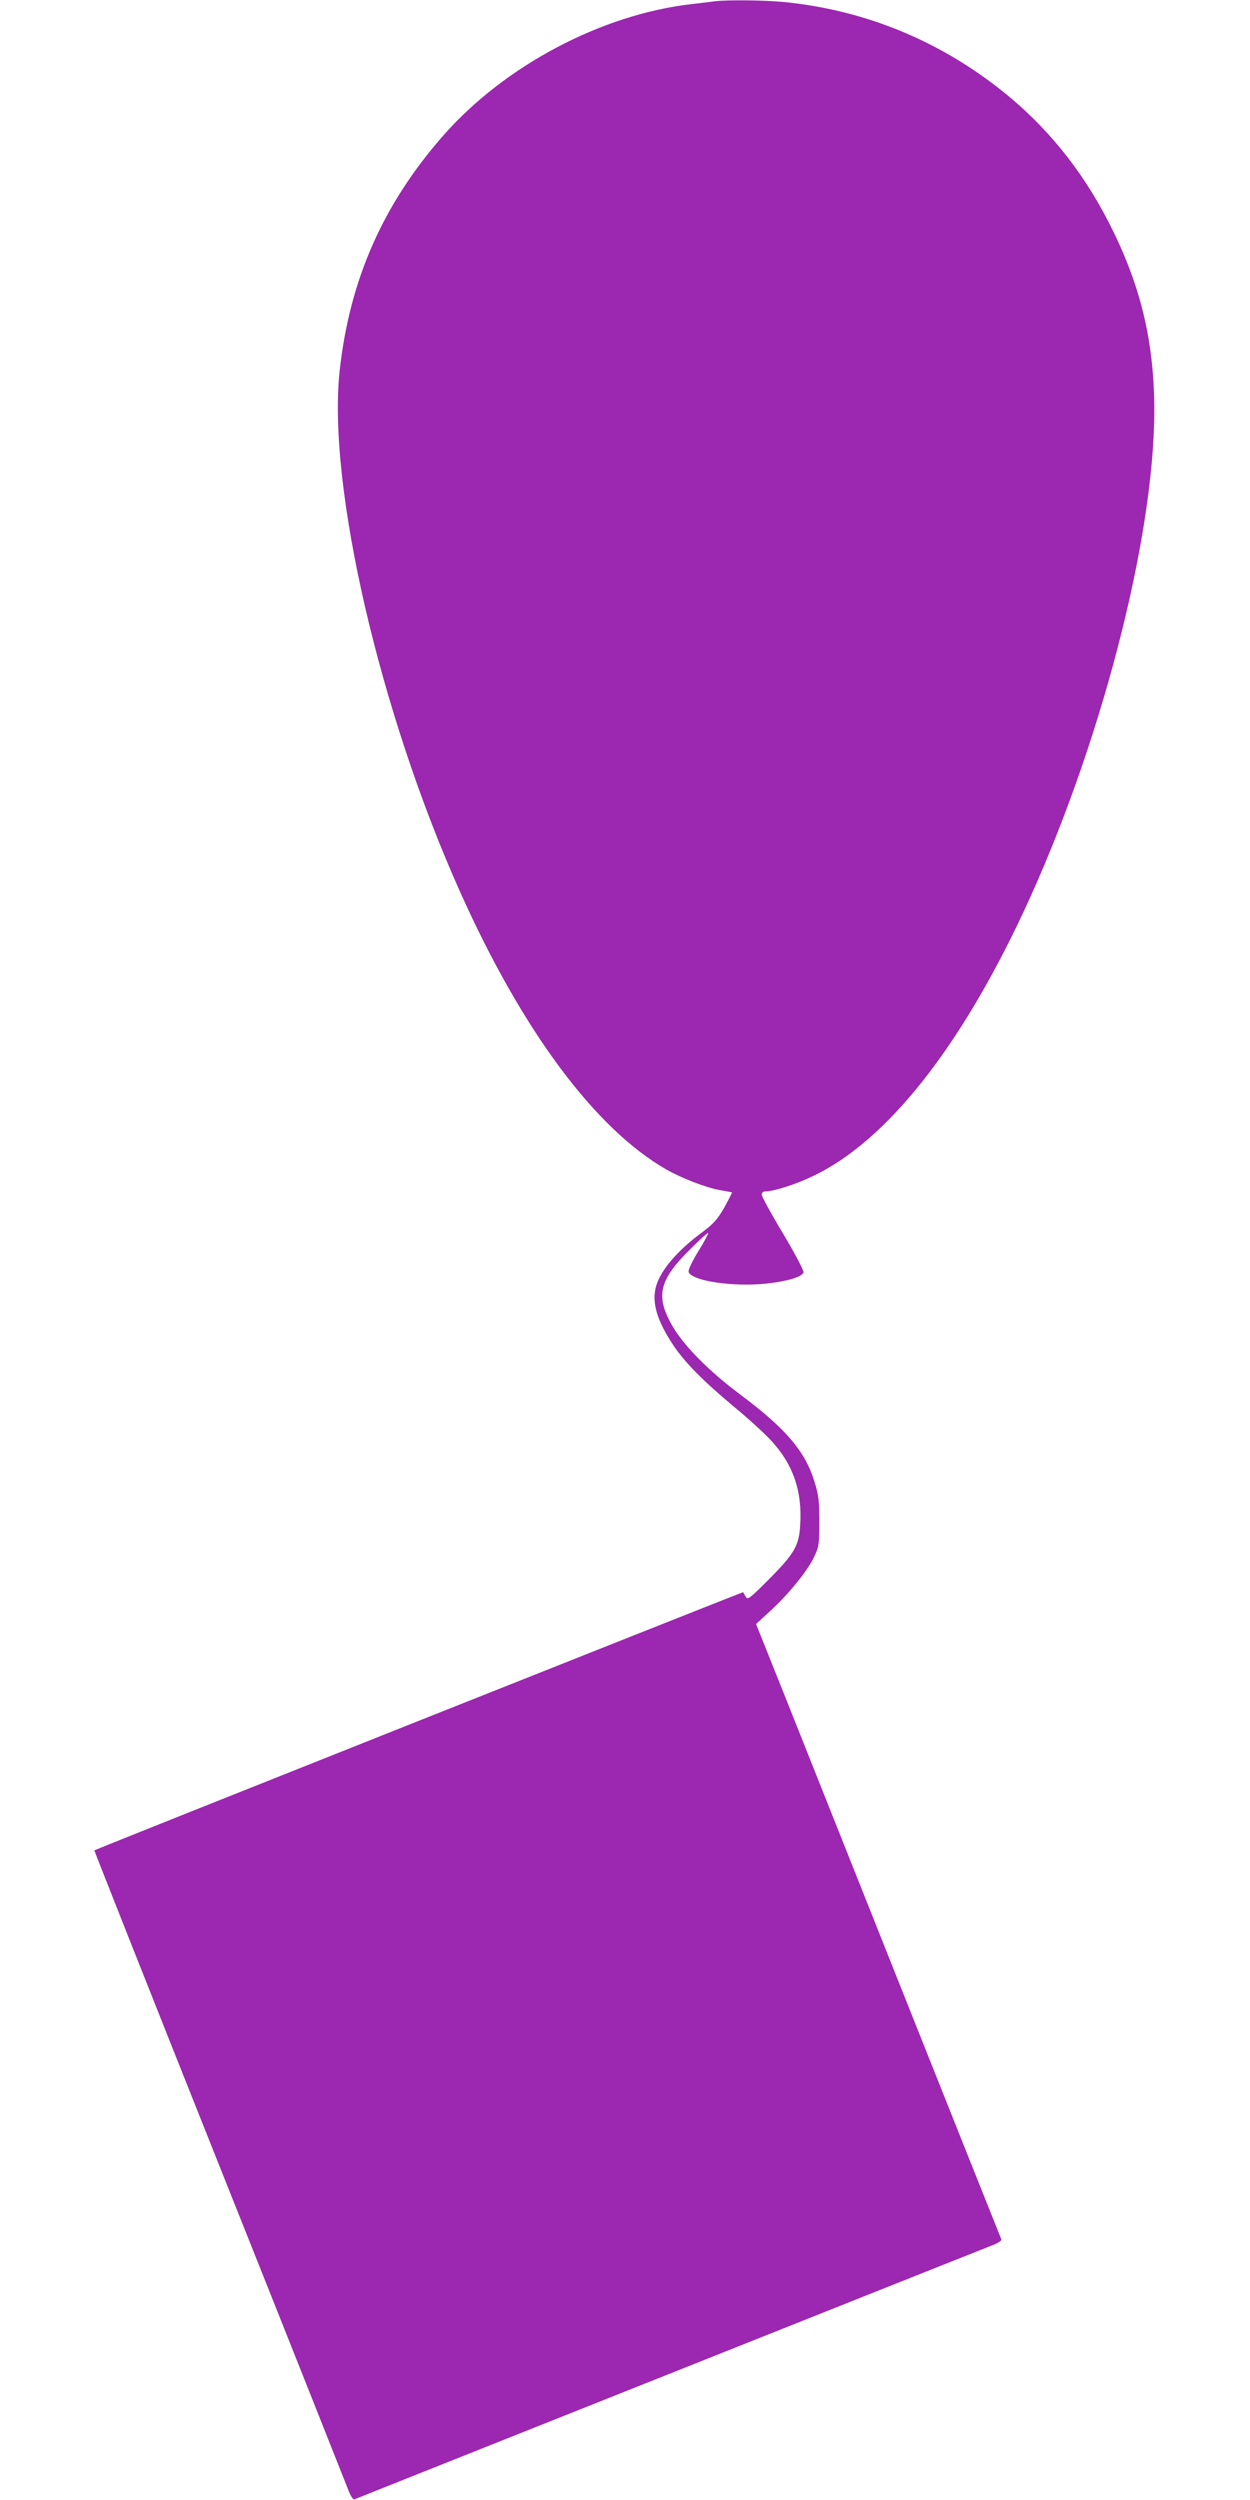
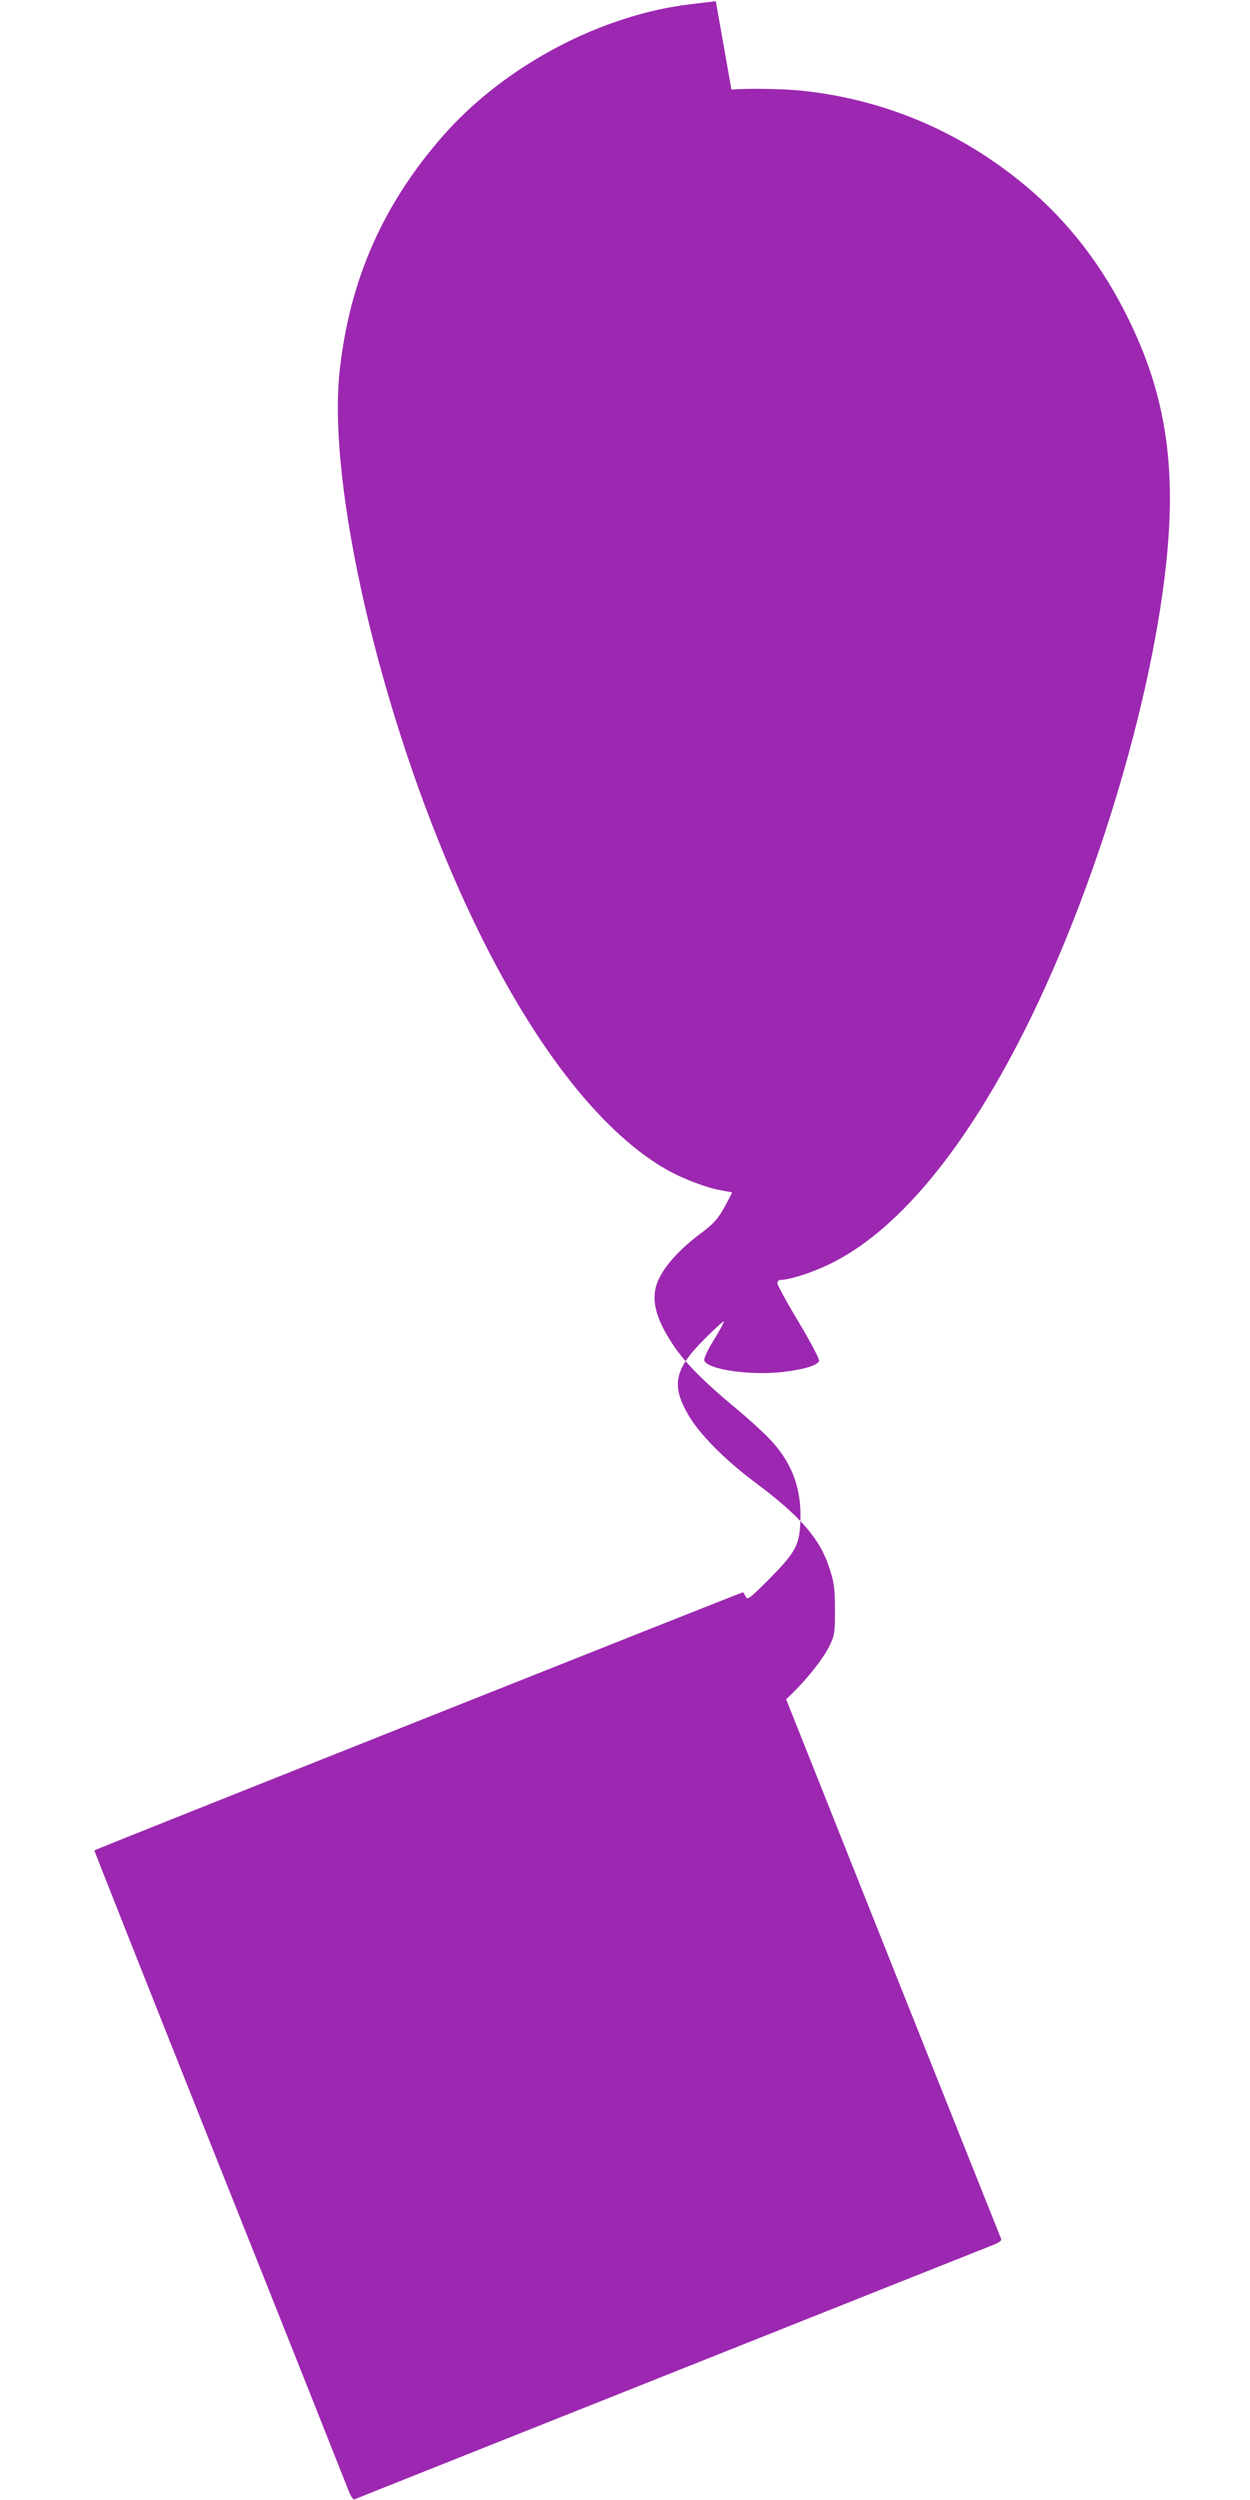
<svg xmlns="http://www.w3.org/2000/svg" version="1.0" width="640pt" height="1280pt" viewBox="0 0 640 1280" preserveAspectRatio="xMidYMid meet">
  <g transform="translate(0,1280) scale(0.1,-0.1)" fill="#9c27b0" stroke="none">
-     <path d="M3665 12794 c-16 -2 -72 -9 -124 -15 -461 -53 -954 -314 -1268 -669 -311 -353 -483 -741 -534 -1209 -63 -587 205 -1749 617 -2668 318 -710 691 -1212 1056 -1421 77 -44 201 -92 272 -105 33 -6 62 -11 64 -12 1 -1 -17 -36 -40 -78 -36 -63 -56 -84 -123 -134 -99 -74 -175 -156 -210 -228 -47 -94 -25 -196 72 -342 57 -86 151 -182 308 -313 78 -64 167 -146 198 -181 109 -120 155 -256 144 -426 -6 -108 -29 -147 -164 -283 -96 -96 -106 -103 -115 -85 -6 11 -12 21 -13 23 -2 2 -3316 -1316 -3322 -1322 -1 -1 287 -729 641 -1617 354 -887 651 -1636 661 -1662 10 -26 23 -46 29 -44 6 3 733 292 1616 644 883 352 1627 648 1653 658 26 10 46 23 44 29 -51 126 -993 2491 -1102 2766 l-154 385 74 68 c93 85 191 206 224 277 24 50 26 66 26 180 0 104 -4 138 -25 204 -47 155 -147 272 -380 446 -162 121 -291 252 -349 354 -86 151 -66 233 92 389 49 49 91 87 93 84 2 -2 -20 -45 -51 -94 -33 -54 -53 -97 -49 -106 17 -46 230 -77 398 -59 109 12 181 34 190 57 3 8 -44 97 -104 198 -61 101 -110 191 -110 200 0 10 8 17 17 17 45 0 158 36 249 80 372 179 745 648 1073 1348 391 836 670 1906 671 2568 0 340 -64 620 -210 919 -134 276 -309 502 -528 686 -335 280 -731 447 -1161 489 -97 9 -279 11 -346 4z" />
+     <path d="M3665 12794 c-16 -2 -72 -9 -124 -15 -461 -53 -954 -314 -1268 -669 -311 -353 -483 -741 -534 -1209 -63 -587 205 -1749 617 -2668 318 -710 691 -1212 1056 -1421 77 -44 201 -92 272 -105 33 -6 62 -11 64 -12 1 -1 -17 -36 -40 -78 -36 -63 -56 -84 -123 -134 -99 -74 -175 -156 -210 -228 -47 -94 -25 -196 72 -342 57 -86 151 -182 308 -313 78 -64 167 -146 198 -181 109 -120 155 -256 144 -426 -6 -108 -29 -147 -164 -283 -96 -96 -106 -103 -115 -85 -6 11 -12 21 -13 23 -2 2 -3316 -1316 -3322 -1322 -1 -1 287 -729 641 -1617 354 -887 651 -1636 661 -1662 10 -26 23 -46 29 -44 6 3 733 292 1616 644 883 352 1627 648 1653 658 26 10 46 23 44 29 -51 126 -993 2491 -1102 2766 c93 85 191 206 224 277 24 50 26 66 26 180 0 104 -4 138 -25 204 -47 155 -147 272 -380 446 -162 121 -291 252 -349 354 -86 151 -66 233 92 389 49 49 91 87 93 84 2 -2 -20 -45 -51 -94 -33 -54 -53 -97 -49 -106 17 -46 230 -77 398 -59 109 12 181 34 190 57 3 8 -44 97 -104 198 -61 101 -110 191 -110 200 0 10 8 17 17 17 45 0 158 36 249 80 372 179 745 648 1073 1348 391 836 670 1906 671 2568 0 340 -64 620 -210 919 -134 276 -309 502 -528 686 -335 280 -731 447 -1161 489 -97 9 -279 11 -346 4z" />
  </g>
</svg>